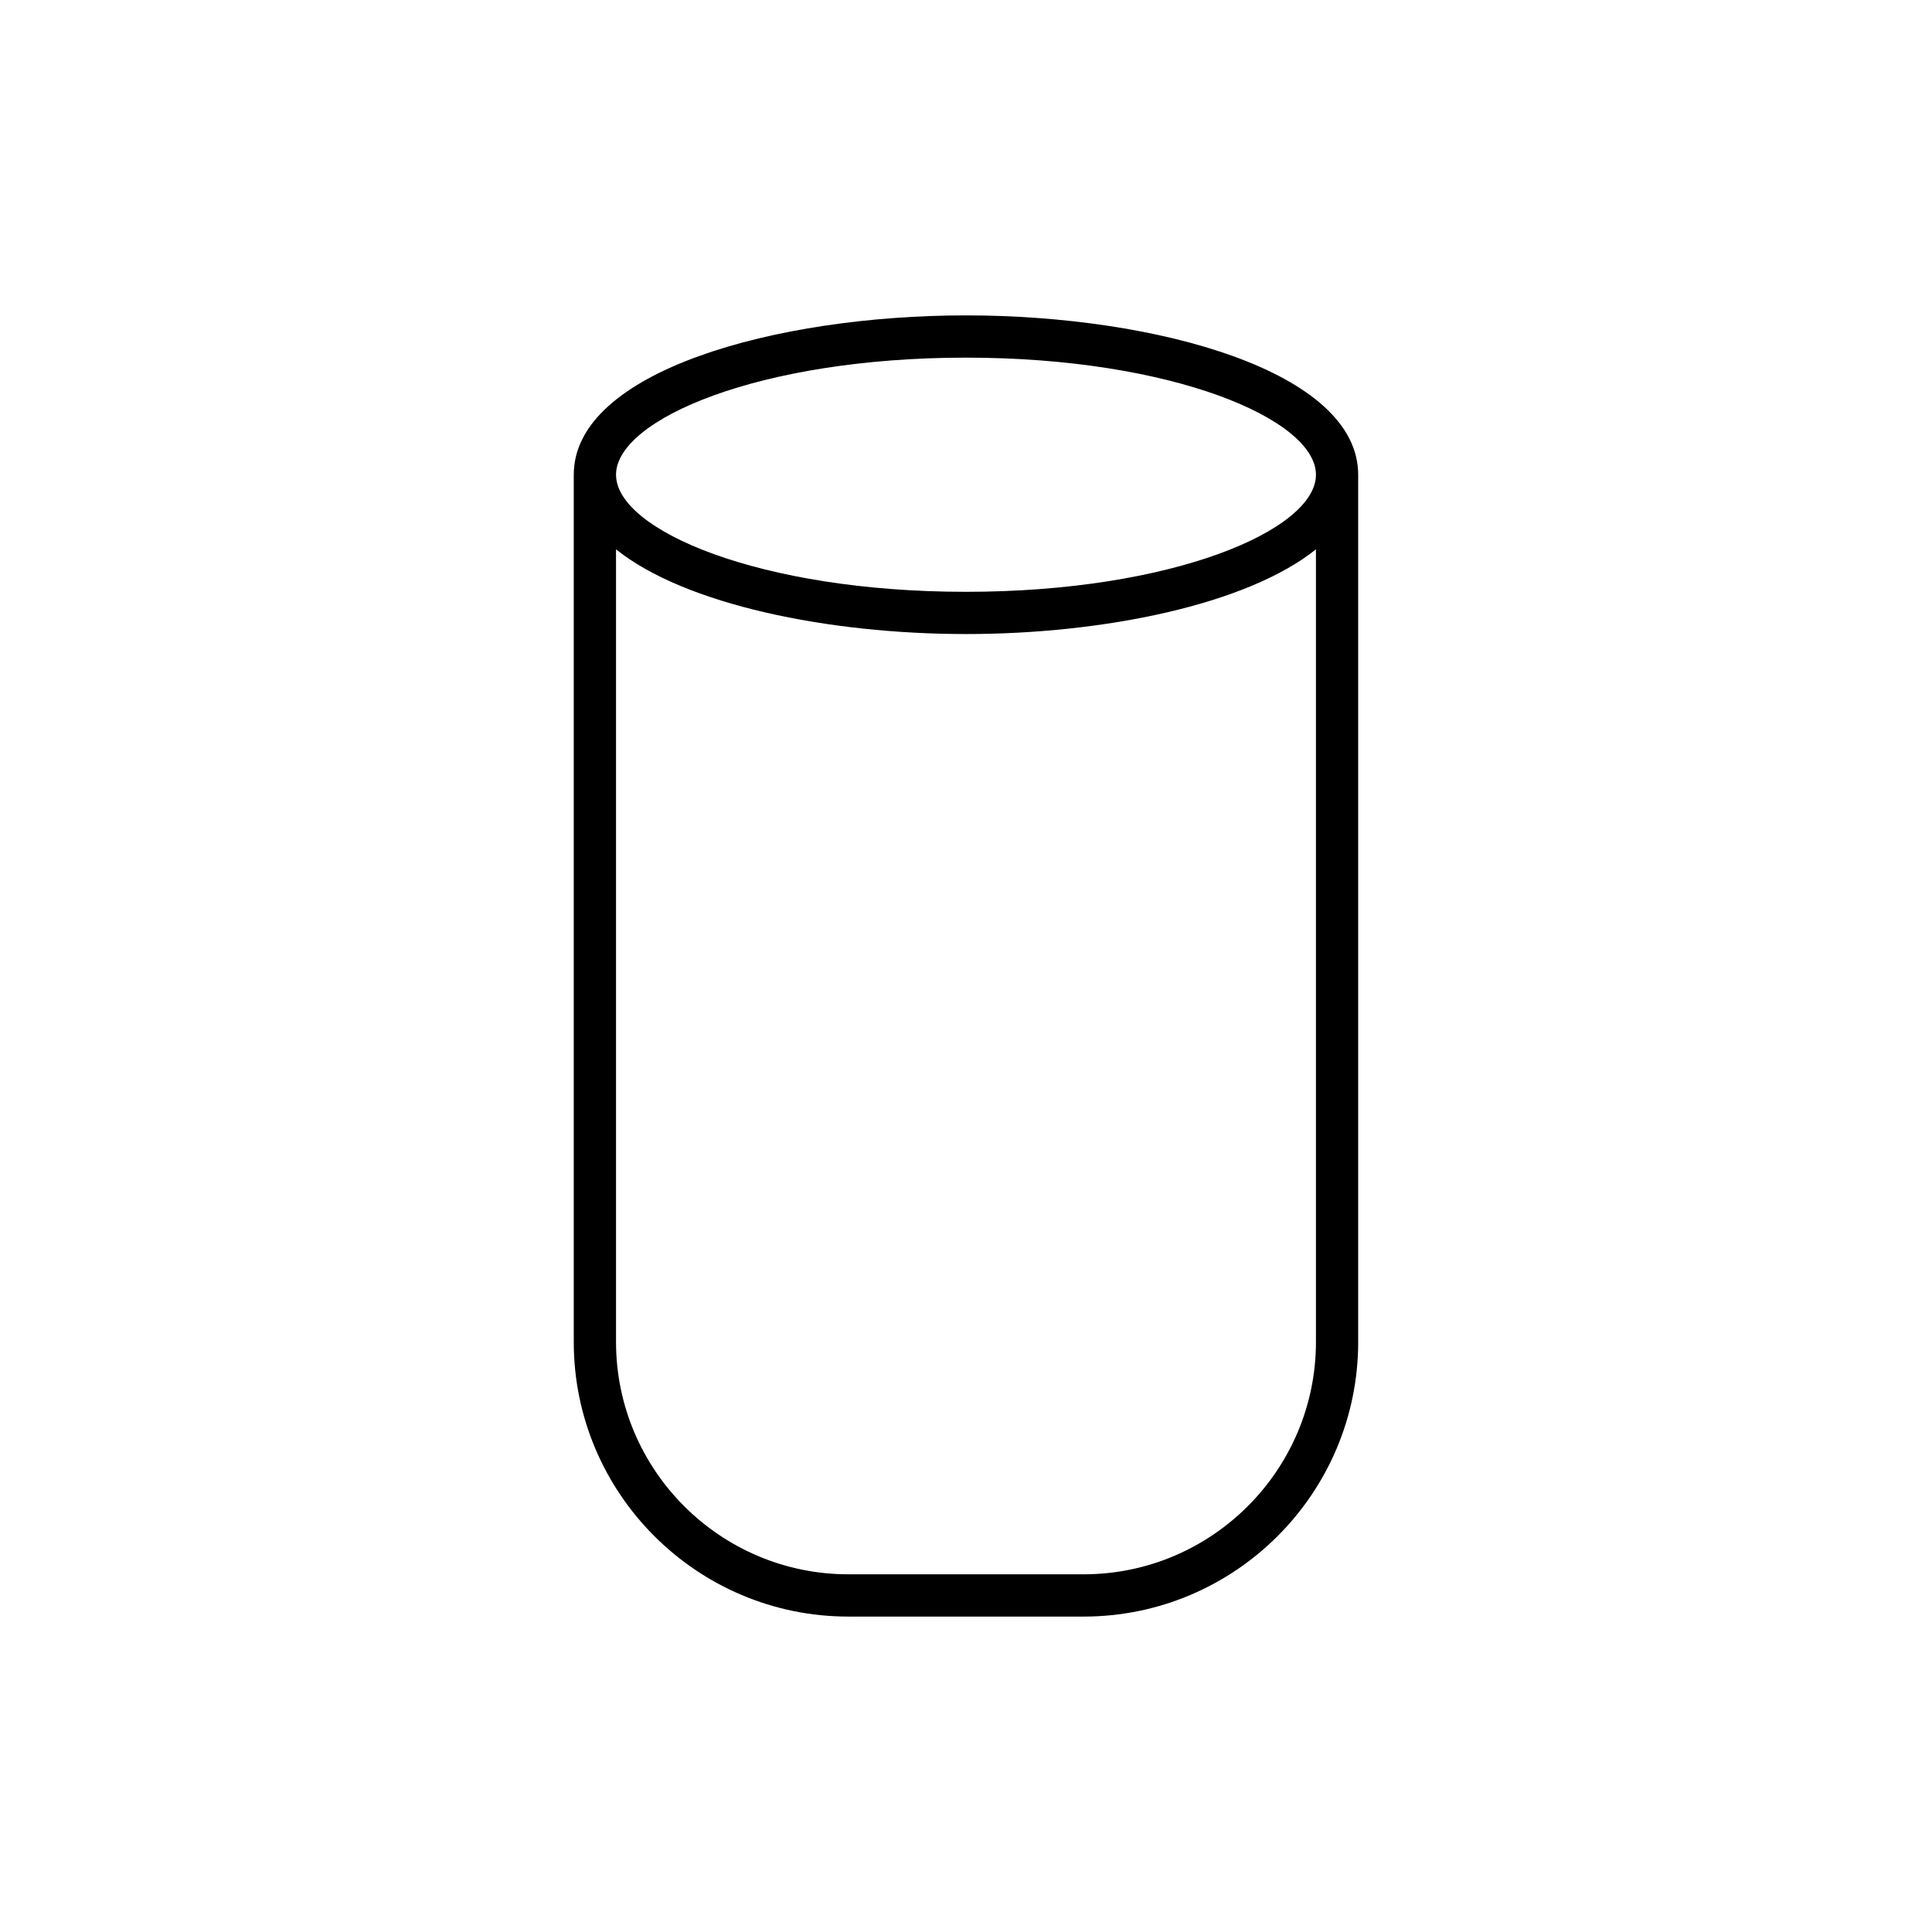
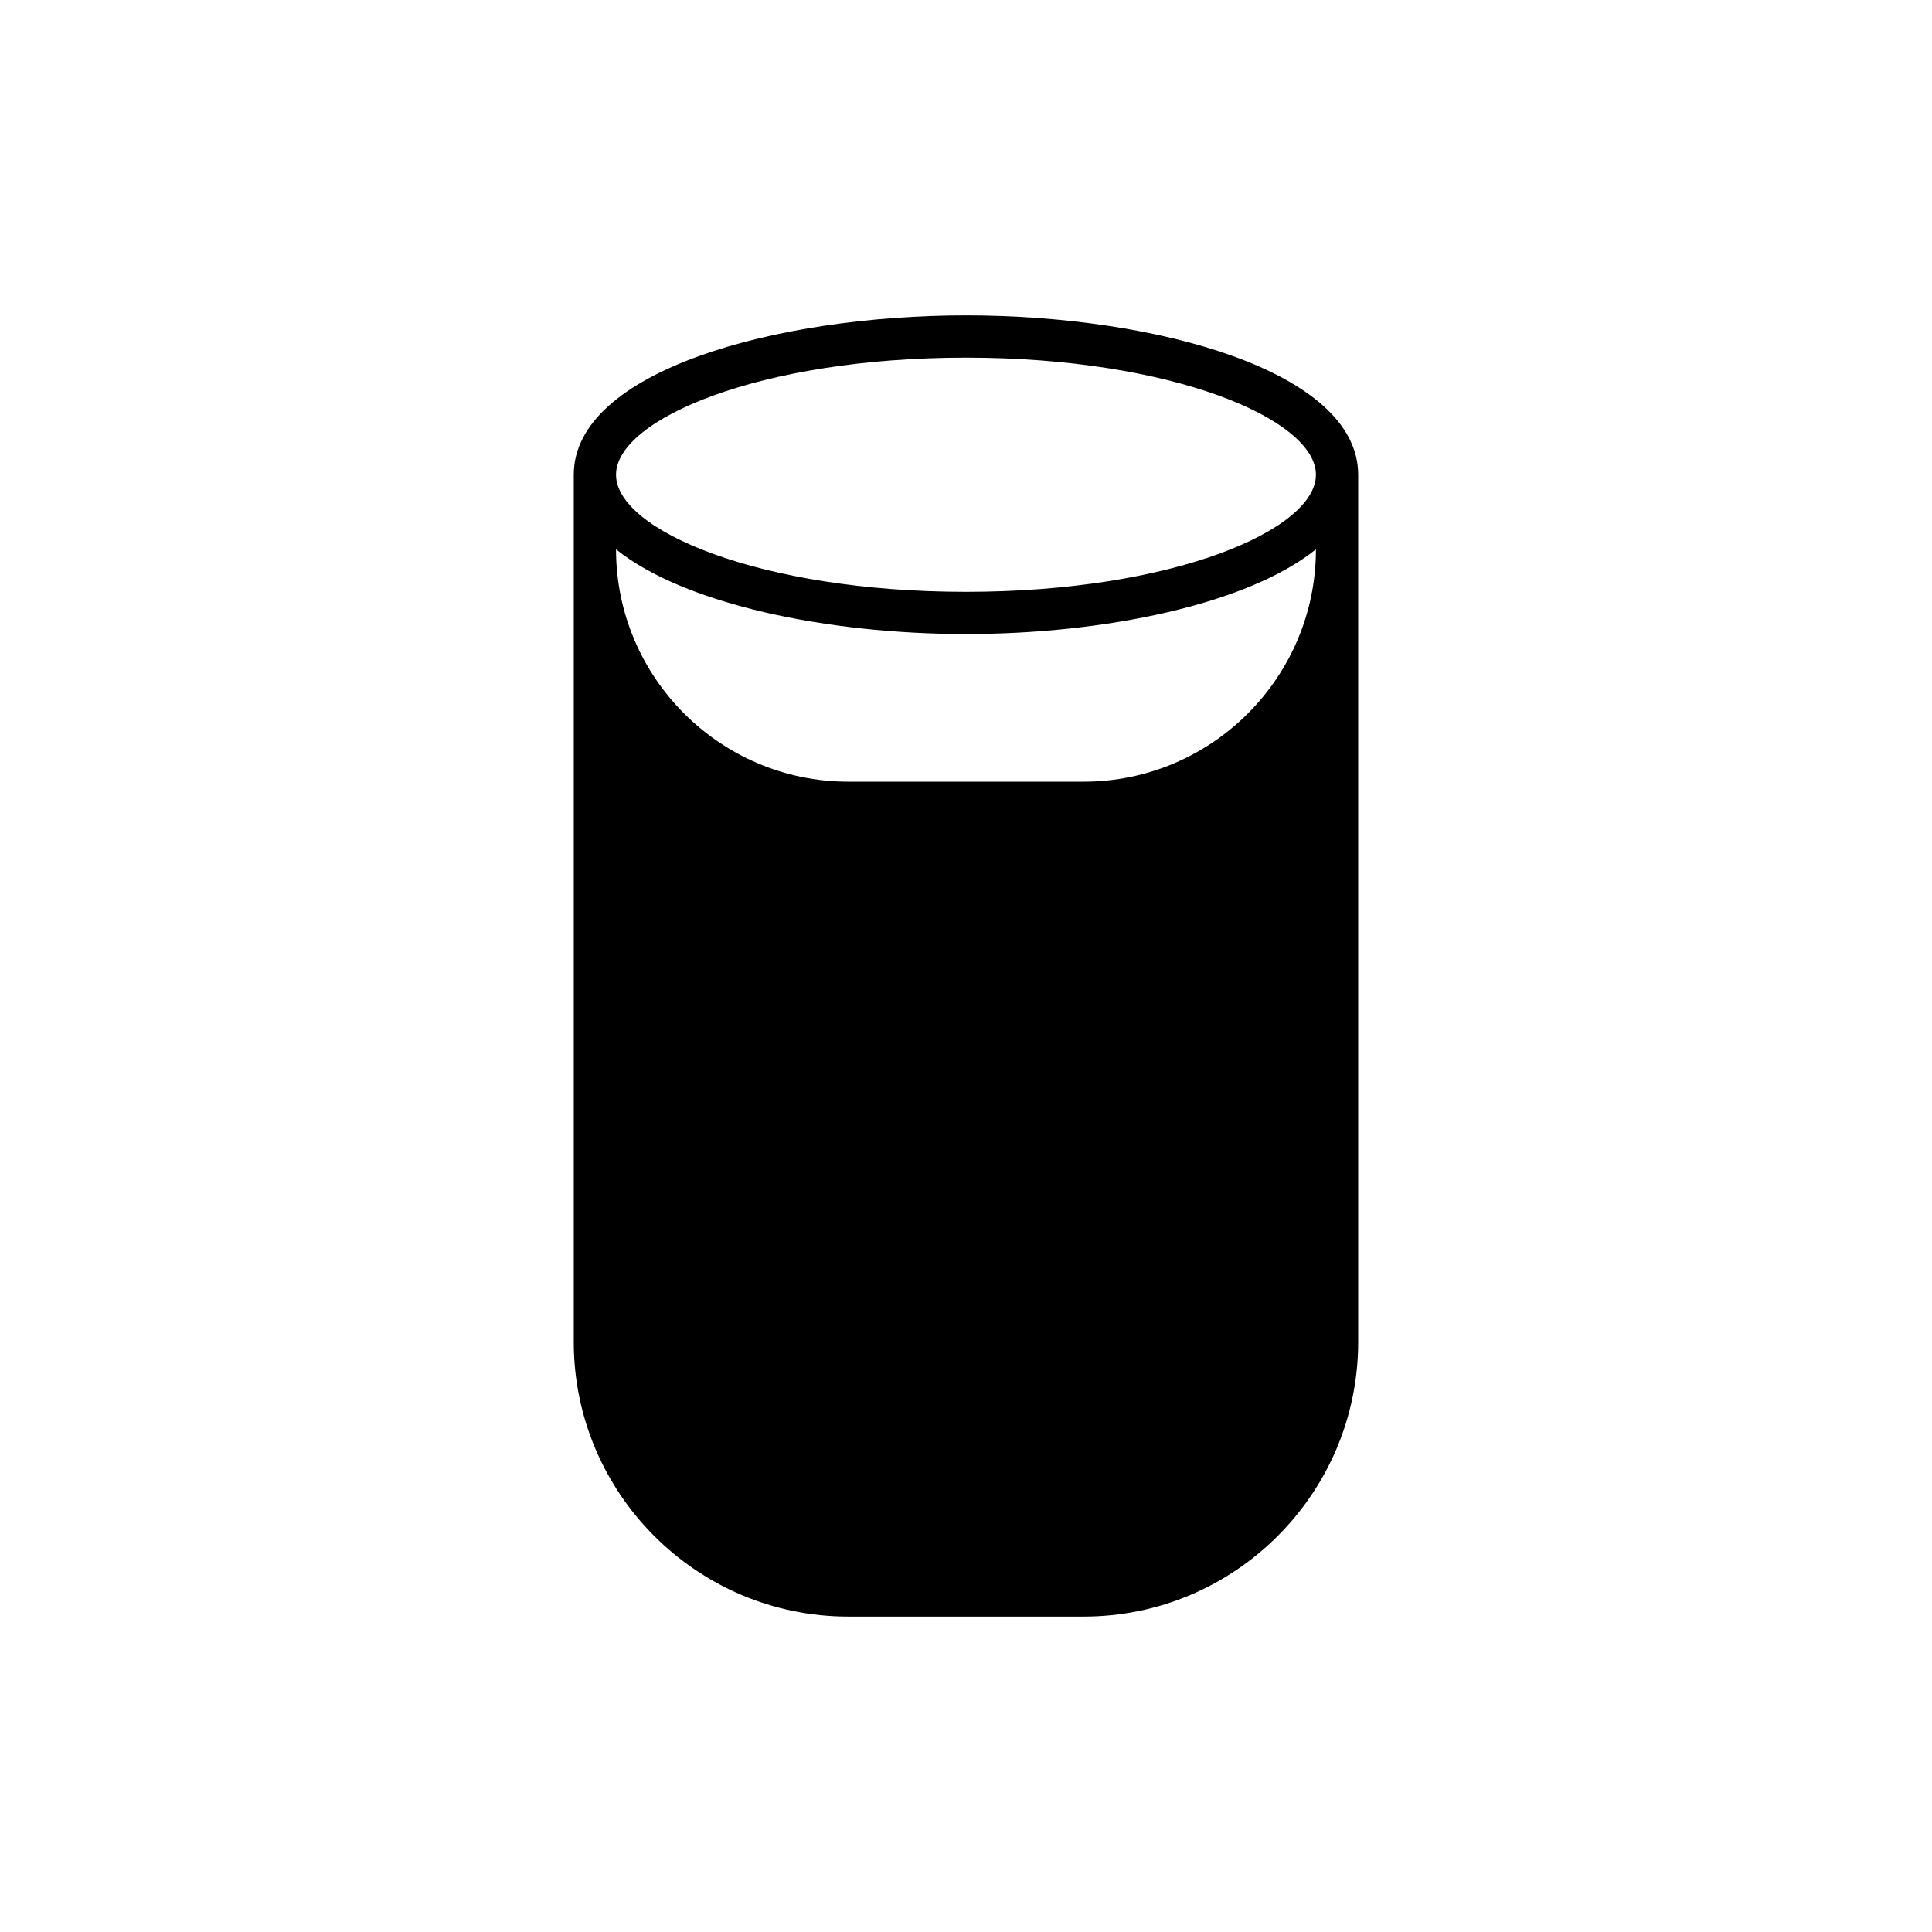
<svg xmlns="http://www.w3.org/2000/svg" fill="#000000" width="800px" height="800px" version="1.1" viewBox="144 144 512 512">
-   <path d="m431.16 572.41c40.125 0 72.773-32.648 72.773-72.773v-229.83c0-27.426-53.551-42.227-103.94-42.227s-103.94 14.797-103.94 42.227v229.83c0 40.125 32.648 72.773 72.773 72.773zm-31.164-333.63c54.656 0 92.742 16.352 92.742 31.027 0 14.68-38.086 31.031-92.742 31.031s-92.742-16.352-92.742-31.027c0-14.68 38.086-31.031 92.742-31.031zm-92.742 260.86v-210.06c18.289 14.668 56.289 22.449 92.742 22.449s74.453-7.781 92.742-22.449v210.05c0 33.953-27.625 61.578-61.578 61.578h-62.332c-33.953 0-61.574-27.621-61.574-61.574z" />
+   <path d="m431.16 572.41c40.125 0 72.773-32.648 72.773-72.773v-229.83c0-27.426-53.551-42.227-103.94-42.227s-103.94 14.797-103.94 42.227v229.83c0 40.125 32.648 72.773 72.773 72.773zm-31.164-333.63c54.656 0 92.742 16.352 92.742 31.027 0 14.68-38.086 31.031-92.742 31.031s-92.742-16.352-92.742-31.027c0-14.68 38.086-31.031 92.742-31.031zm-92.742 260.86v-210.06c18.289 14.668 56.289 22.449 92.742 22.449s74.453-7.781 92.742-22.449c0 33.953-27.625 61.578-61.578 61.578h-62.332c-33.953 0-61.574-27.621-61.574-61.574z" />
</svg>